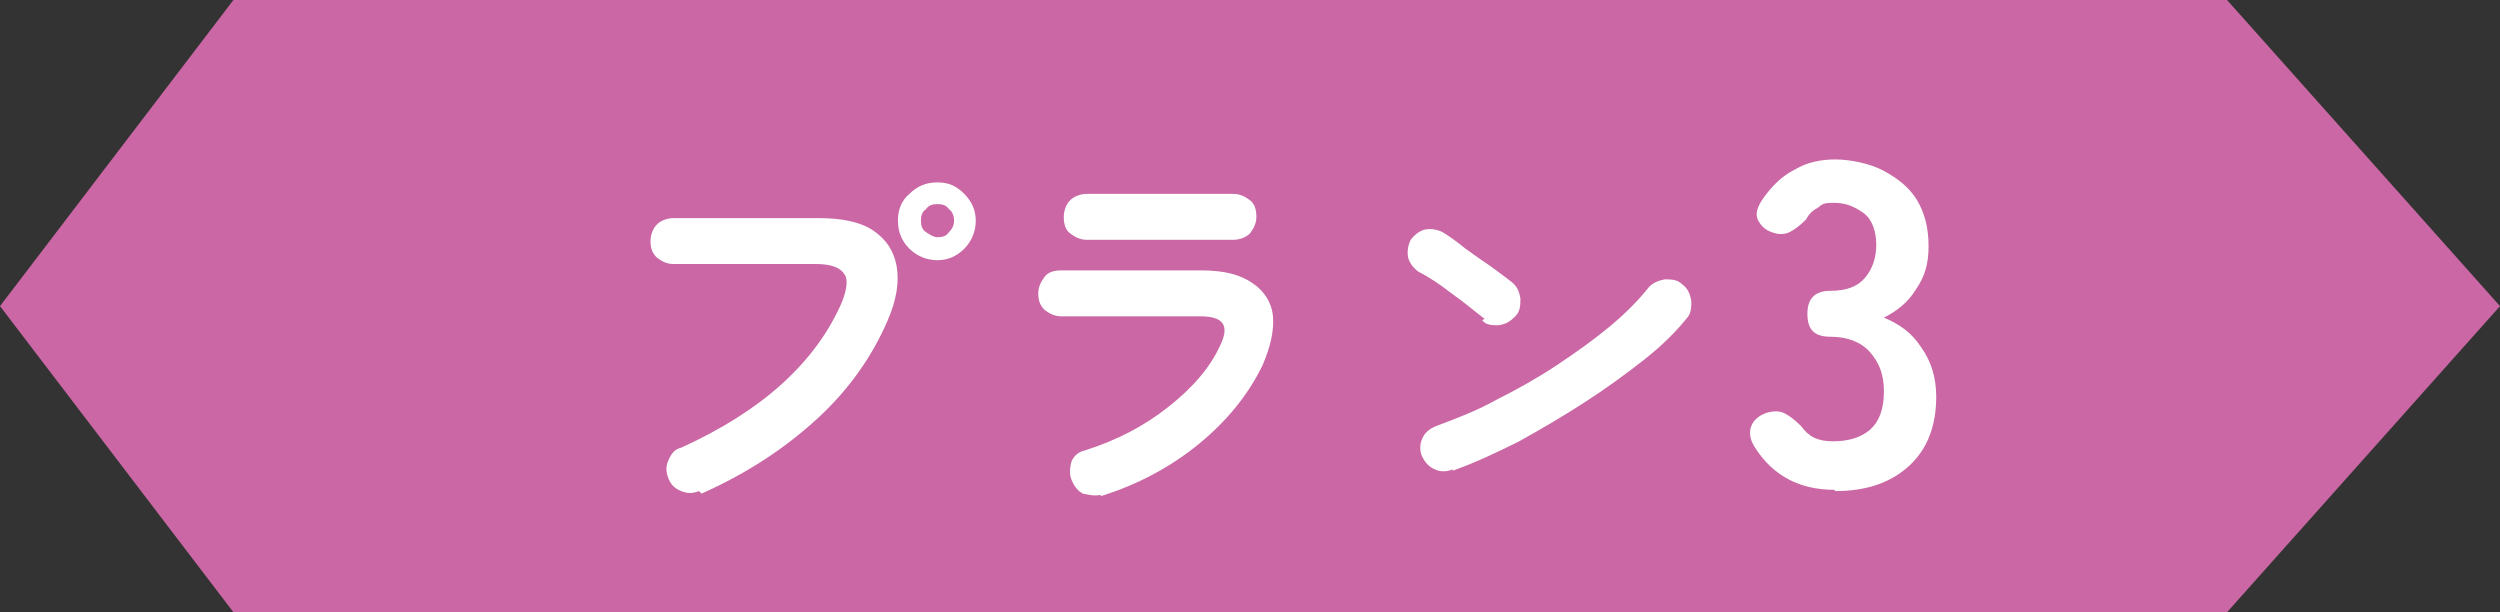
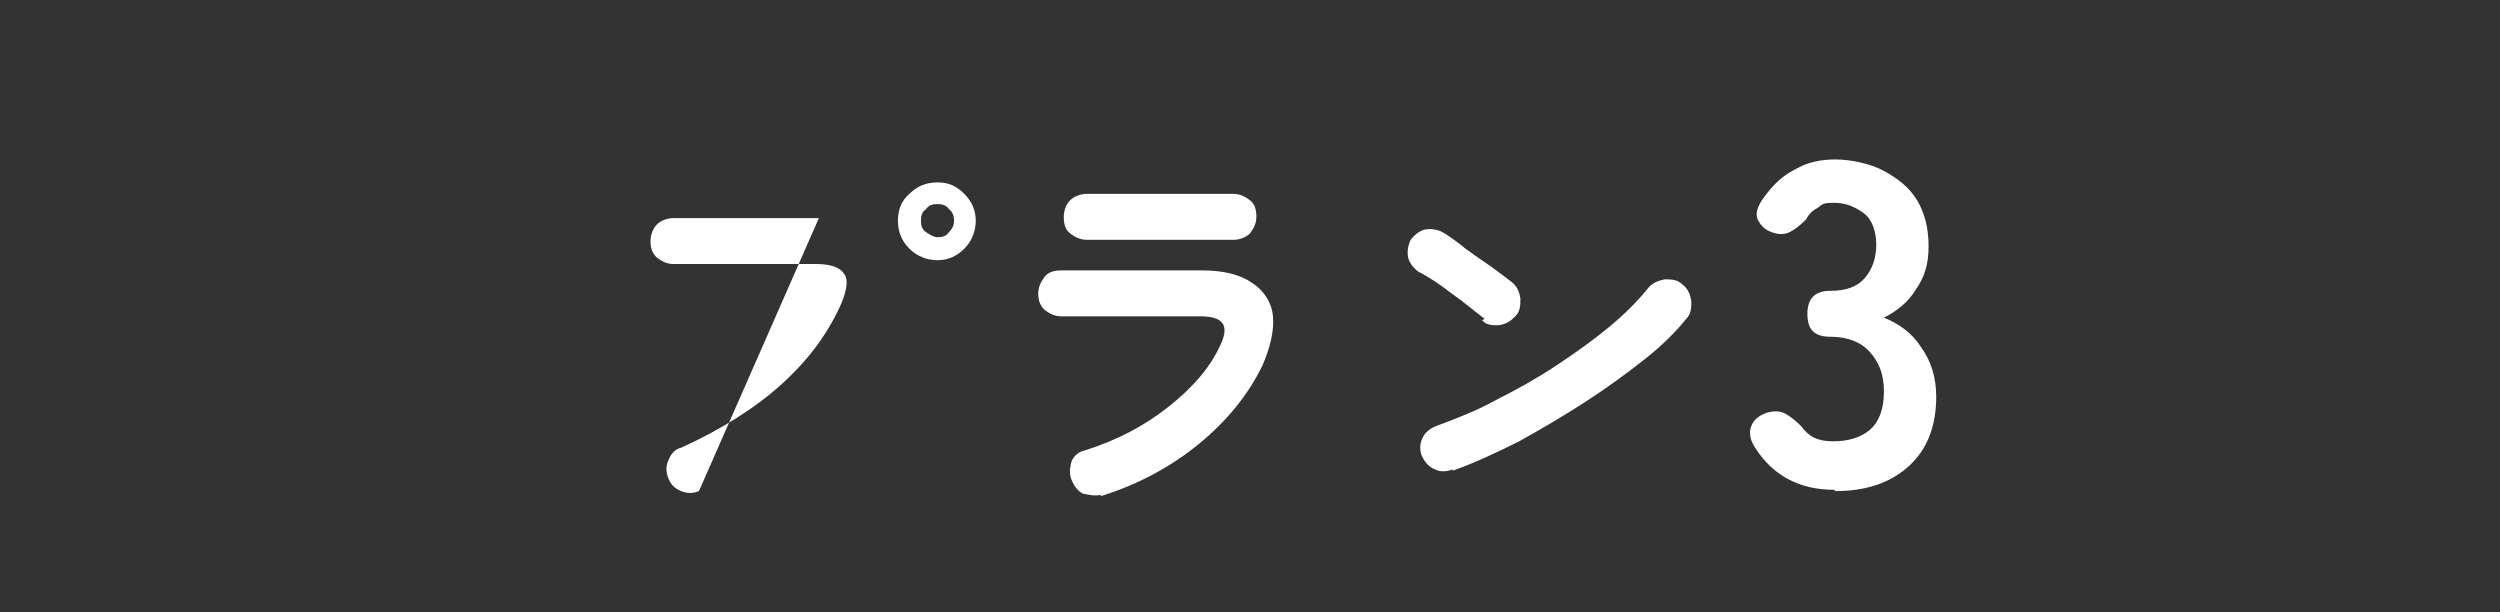
<svg xmlns="http://www.w3.org/2000/svg" version="1.1" viewBox="0 0 196 48">
  <rect x="0" y="0" width="196" height="48" fill="#333333" stroke="none" />
  <defs>
    <style>
      .cls-1 {
        fill: #fff;
      }

      .cls-2 {
        fill: #ca67a4;
      }
    </style>
  </defs>
  <g>
    <g id="_レイヤー_1" data-name="レイヤー_1">
-       <path class="cls-2" d="M0,24L18.3,0h156.3l21.4,24-21.4,24H18.3L0,24Z" />
-       <path class="cls-1" d="M54.8,38.5c-.5.2-.9.2-1.4,0-.5-.2-.8-.5-1-1-.2-.5-.2-1,0-1.4.2-.5.5-.9,1-1,3.1-1.4,5.8-3.1,7.9-5,2.2-2,3.7-4.1,4.7-6.4.4-1,.5-1.8.2-2.2-.3-.5-1-.8-2.2-.8h-11.2c-.5,0-.9-.2-1.3-.5-.4-.4-.5-.8-.5-1.3s.2-1,.5-1.3.8-.5,1.3-.5h11.4c1.8,0,3.3.3,4.3,1,1,.7,1.6,1.6,1.8,2.8.2,1.2,0,2.6-.7,4.2-1.2,2.8-3,5.4-5.5,7.7-2.5,2.3-5.5,4.3-9.1,5.9ZM73.5,20.4c-.8,0-1.6-.3-2.2-.9-.6-.6-.9-1.3-.9-2.2s.3-1.6.9-2.1c.6-.6,1.3-.9,2.2-.9s1.5.3,2.1.9c.6.6.9,1.3.9,2.1s-.3,1.6-.9,2.2c-.6.6-1.3.9-2.1.9ZM73.5,18.6c.4,0,.7-.1.9-.4.3-.3.4-.6.4-.9s-.1-.7-.4-.9c-.2-.3-.5-.4-.9-.4s-.7.1-.9.4c-.3.2-.4.5-.4.9s.1.7.4.9c.3.2.6.4.9.4ZM86.3,38.8c-.5.1-.9,0-1.4-.1-.4-.2-.7-.6-.9-1.1-.2-.5-.1-1,0-1.4.2-.5.6-.8,1.1-.9,2.5-.8,4.6-1.9,6.5-3.4,1.9-1.5,3.3-3.1,4.1-4.9.7-1.5.2-2.2-1.6-2.2h-10.9c-.5,0-.9-.2-1.3-.5-.4-.4-.5-.8-.5-1.3s.2-.9.5-1.3.8-.5,1.3-.5h11c1.7,0,3,.3,4,1,.9.6,1.5,1.5,1.6,2.6.1,1.1-.2,2.4-.8,3.8-1.1,2.3-2.8,4.4-5,6.2-2.2,1.8-4.8,3.2-7.7,4.1ZM85.2,18.8c-.5,0-.9-.2-1.3-.5-.4-.3-.5-.8-.5-1.3s.2-1,.5-1.3.8-.5,1.3-.5h11.5c.5,0,.9.2,1.3.5.4.3.5.8.5,1.3s-.2.9-.5,1.3c-.3.3-.8.5-1.3.5h-11.5ZM113.9,36.8c-.5.2-1,.2-1.4,0-.5-.2-.8-.6-1-1s-.2-1,0-1.4c.2-.5.6-.8,1.1-1,1.6-.6,3.2-1.2,4.8-2.1,1.6-.8,3.2-1.7,4.7-2.7,1.5-1,2.9-2,4.1-3,1.2-1,2.2-2,3-3,.3-.4.8-.6,1.3-.7.5,0,1,0,1.4.4.4.3.6.7.7,1.3,0,.5,0,1-.4,1.4-.8,1-1.9,2.1-3.3,3.2-1.4,1.1-2.9,2.2-4.6,3.3-1.7,1.1-3.4,2.1-5.2,3.1-1.8.9-3.5,1.7-5.2,2.3ZM116.4,25c-.8-.6-1.6-1.3-2.6-2-.9-.7-1.8-1.3-2.6-1.7-.4-.3-.7-.7-.8-1.1-.1-.5,0-1,.2-1.4.3-.4.7-.7,1.1-.8.5-.1,1,0,1.4.2.5.3,1.2.8,1.8,1.3.7.5,1.4,1,2,1.4.7.5,1.2.9,1.6,1.2.4.3.6.7.7,1.3,0,.5,0,1-.4,1.4s-.7.6-1.3.7c-.5,0-1,0-1.3-.4ZM143.8,38.4c-2.7,0-4.8-1.1-6.2-3.3-.4-.6-.5-1.2-.3-1.7s.6-.8,1.1-1c.6-.2,1.1-.2,1.5,0,.4.2.8.5,1.3,1,.3.4.6.7,1,.9.4.2.9.3,1.5.3,1.2,0,2.2-.3,2.9-.9.7-.6,1.1-1.6,1.1-3s-.4-2.3-1.1-3.1-1.8-1.2-3.1-1.2-1.8-.6-1.8-1.8.6-1.8,1.8-1.8,2.1-.3,2.7-1c.6-.7.9-1.6.9-2.6s-.3-2-1-2.5c-.7-.5-1.4-.8-2.3-.8s-.9.1-1.3.4c-.4.2-.7.5-.9.9-.5.5-.9.8-1.3,1-.4.2-.9.2-1.4,0-.6-.2-.9-.6-1.1-1-.2-.5,0-1,.4-1.6.7-1,1.5-1.8,2.5-2.3,1-.6,2.1-.8,3.2-.8s2.7.3,3.8.9c1.1.6,2,1.3,2.6,2.3.6,1,.9,2.2.9,3.6s-.3,2.4-1,3.4c-.6,1-1.5,1.7-2.5,2.2,1.2.5,2.2,1.2,2.9,2.3.8,1.1,1.2,2.4,1.2,3.9,0,2.3-.7,4.1-2.1,5.4-1.4,1.3-3.3,2-5.8,2Z" />
+       <path class="cls-1" d="M54.8,38.5c-.5.2-.9.2-1.4,0-.5-.2-.8-.5-1-1-.2-.5-.2-1,0-1.4.2-.5.5-.9,1-1,3.1-1.4,5.8-3.1,7.9-5,2.2-2,3.7-4.1,4.7-6.4.4-1,.5-1.8.2-2.2-.3-.5-1-.8-2.2-.8h-11.2c-.5,0-.9-.2-1.3-.5-.4-.4-.5-.8-.5-1.3s.2-1,.5-1.3.8-.5,1.3-.5h11.4ZM73.5,20.4c-.8,0-1.6-.3-2.2-.9-.6-.6-.9-1.3-.9-2.2s.3-1.6.9-2.1c.6-.6,1.3-.9,2.2-.9s1.5.3,2.1.9c.6.6.9,1.3.9,2.1s-.3,1.6-.9,2.2c-.6.6-1.3.9-2.1.9ZM73.5,18.6c.4,0,.7-.1.9-.4.3-.3.4-.6.4-.9s-.1-.7-.4-.9c-.2-.3-.5-.4-.9-.4s-.7.1-.9.4c-.3.2-.4.5-.4.9s.1.7.4.9c.3.2.6.4.9.4ZM86.3,38.8c-.5.1-.9,0-1.4-.1-.4-.2-.7-.6-.9-1.1-.2-.5-.1-1,0-1.4.2-.5.6-.8,1.1-.9,2.5-.8,4.6-1.9,6.5-3.4,1.9-1.5,3.3-3.1,4.1-4.9.7-1.5.2-2.2-1.6-2.2h-10.9c-.5,0-.9-.2-1.3-.5-.4-.4-.5-.8-.5-1.3s.2-.9.5-1.3.8-.5,1.3-.5h11c1.7,0,3,.3,4,1,.9.6,1.5,1.5,1.6,2.6.1,1.1-.2,2.4-.8,3.8-1.1,2.3-2.8,4.4-5,6.2-2.2,1.8-4.8,3.2-7.7,4.1ZM85.2,18.8c-.5,0-.9-.2-1.3-.5-.4-.3-.5-.8-.5-1.3s.2-1,.5-1.3.8-.5,1.3-.5h11.5c.5,0,.9.2,1.3.5.4.3.5.8.5,1.3s-.2.9-.5,1.3c-.3.3-.8.5-1.3.5h-11.5ZM113.9,36.8c-.5.2-1,.2-1.4,0-.5-.2-.8-.6-1-1s-.2-1,0-1.4c.2-.5.6-.8,1.1-1,1.6-.6,3.2-1.2,4.8-2.1,1.6-.8,3.2-1.7,4.7-2.7,1.5-1,2.9-2,4.1-3,1.2-1,2.2-2,3-3,.3-.4.8-.6,1.3-.7.5,0,1,0,1.4.4.4.3.6.7.7,1.3,0,.5,0,1-.4,1.4-.8,1-1.9,2.1-3.3,3.2-1.4,1.1-2.9,2.2-4.6,3.3-1.7,1.1-3.4,2.1-5.2,3.1-1.8.9-3.5,1.7-5.2,2.3ZM116.4,25c-.8-.6-1.6-1.3-2.6-2-.9-.7-1.8-1.3-2.6-1.7-.4-.3-.7-.7-.8-1.1-.1-.5,0-1,.2-1.4.3-.4.7-.7,1.1-.8.5-.1,1,0,1.4.2.5.3,1.2.8,1.8,1.3.7.5,1.4,1,2,1.4.7.5,1.2.9,1.6,1.2.4.3.6.7.7,1.3,0,.5,0,1-.4,1.4s-.7.6-1.3.7c-.5,0-1,0-1.3-.4ZM143.8,38.4c-2.7,0-4.8-1.1-6.2-3.3-.4-.6-.5-1.2-.3-1.7s.6-.8,1.1-1c.6-.2,1.1-.2,1.5,0,.4.2.8.5,1.3,1,.3.4.6.7,1,.9.4.2.9.3,1.5.3,1.2,0,2.2-.3,2.9-.9.7-.6,1.1-1.6,1.1-3s-.4-2.3-1.1-3.1-1.8-1.2-3.1-1.2-1.8-.6-1.8-1.8.6-1.8,1.8-1.8,2.1-.3,2.7-1c.6-.7.9-1.6.9-2.6s-.3-2-1-2.5c-.7-.5-1.4-.8-2.3-.8s-.9.1-1.3.4c-.4.2-.7.5-.9.9-.5.5-.9.8-1.3,1-.4.2-.9.2-1.4,0-.6-.2-.9-.6-1.1-1-.2-.5,0-1,.4-1.6.7-1,1.5-1.8,2.5-2.3,1-.6,2.1-.8,3.2-.8s2.7.3,3.8.9c1.1.6,2,1.3,2.6,2.3.6,1,.9,2.2.9,3.6s-.3,2.4-1,3.4c-.6,1-1.5,1.7-2.5,2.2,1.2.5,2.2,1.2,2.9,2.3.8,1.1,1.2,2.4,1.2,3.9,0,2.3-.7,4.1-2.1,5.4-1.4,1.3-3.3,2-5.8,2Z" />
    </g>
  </g>
</svg>